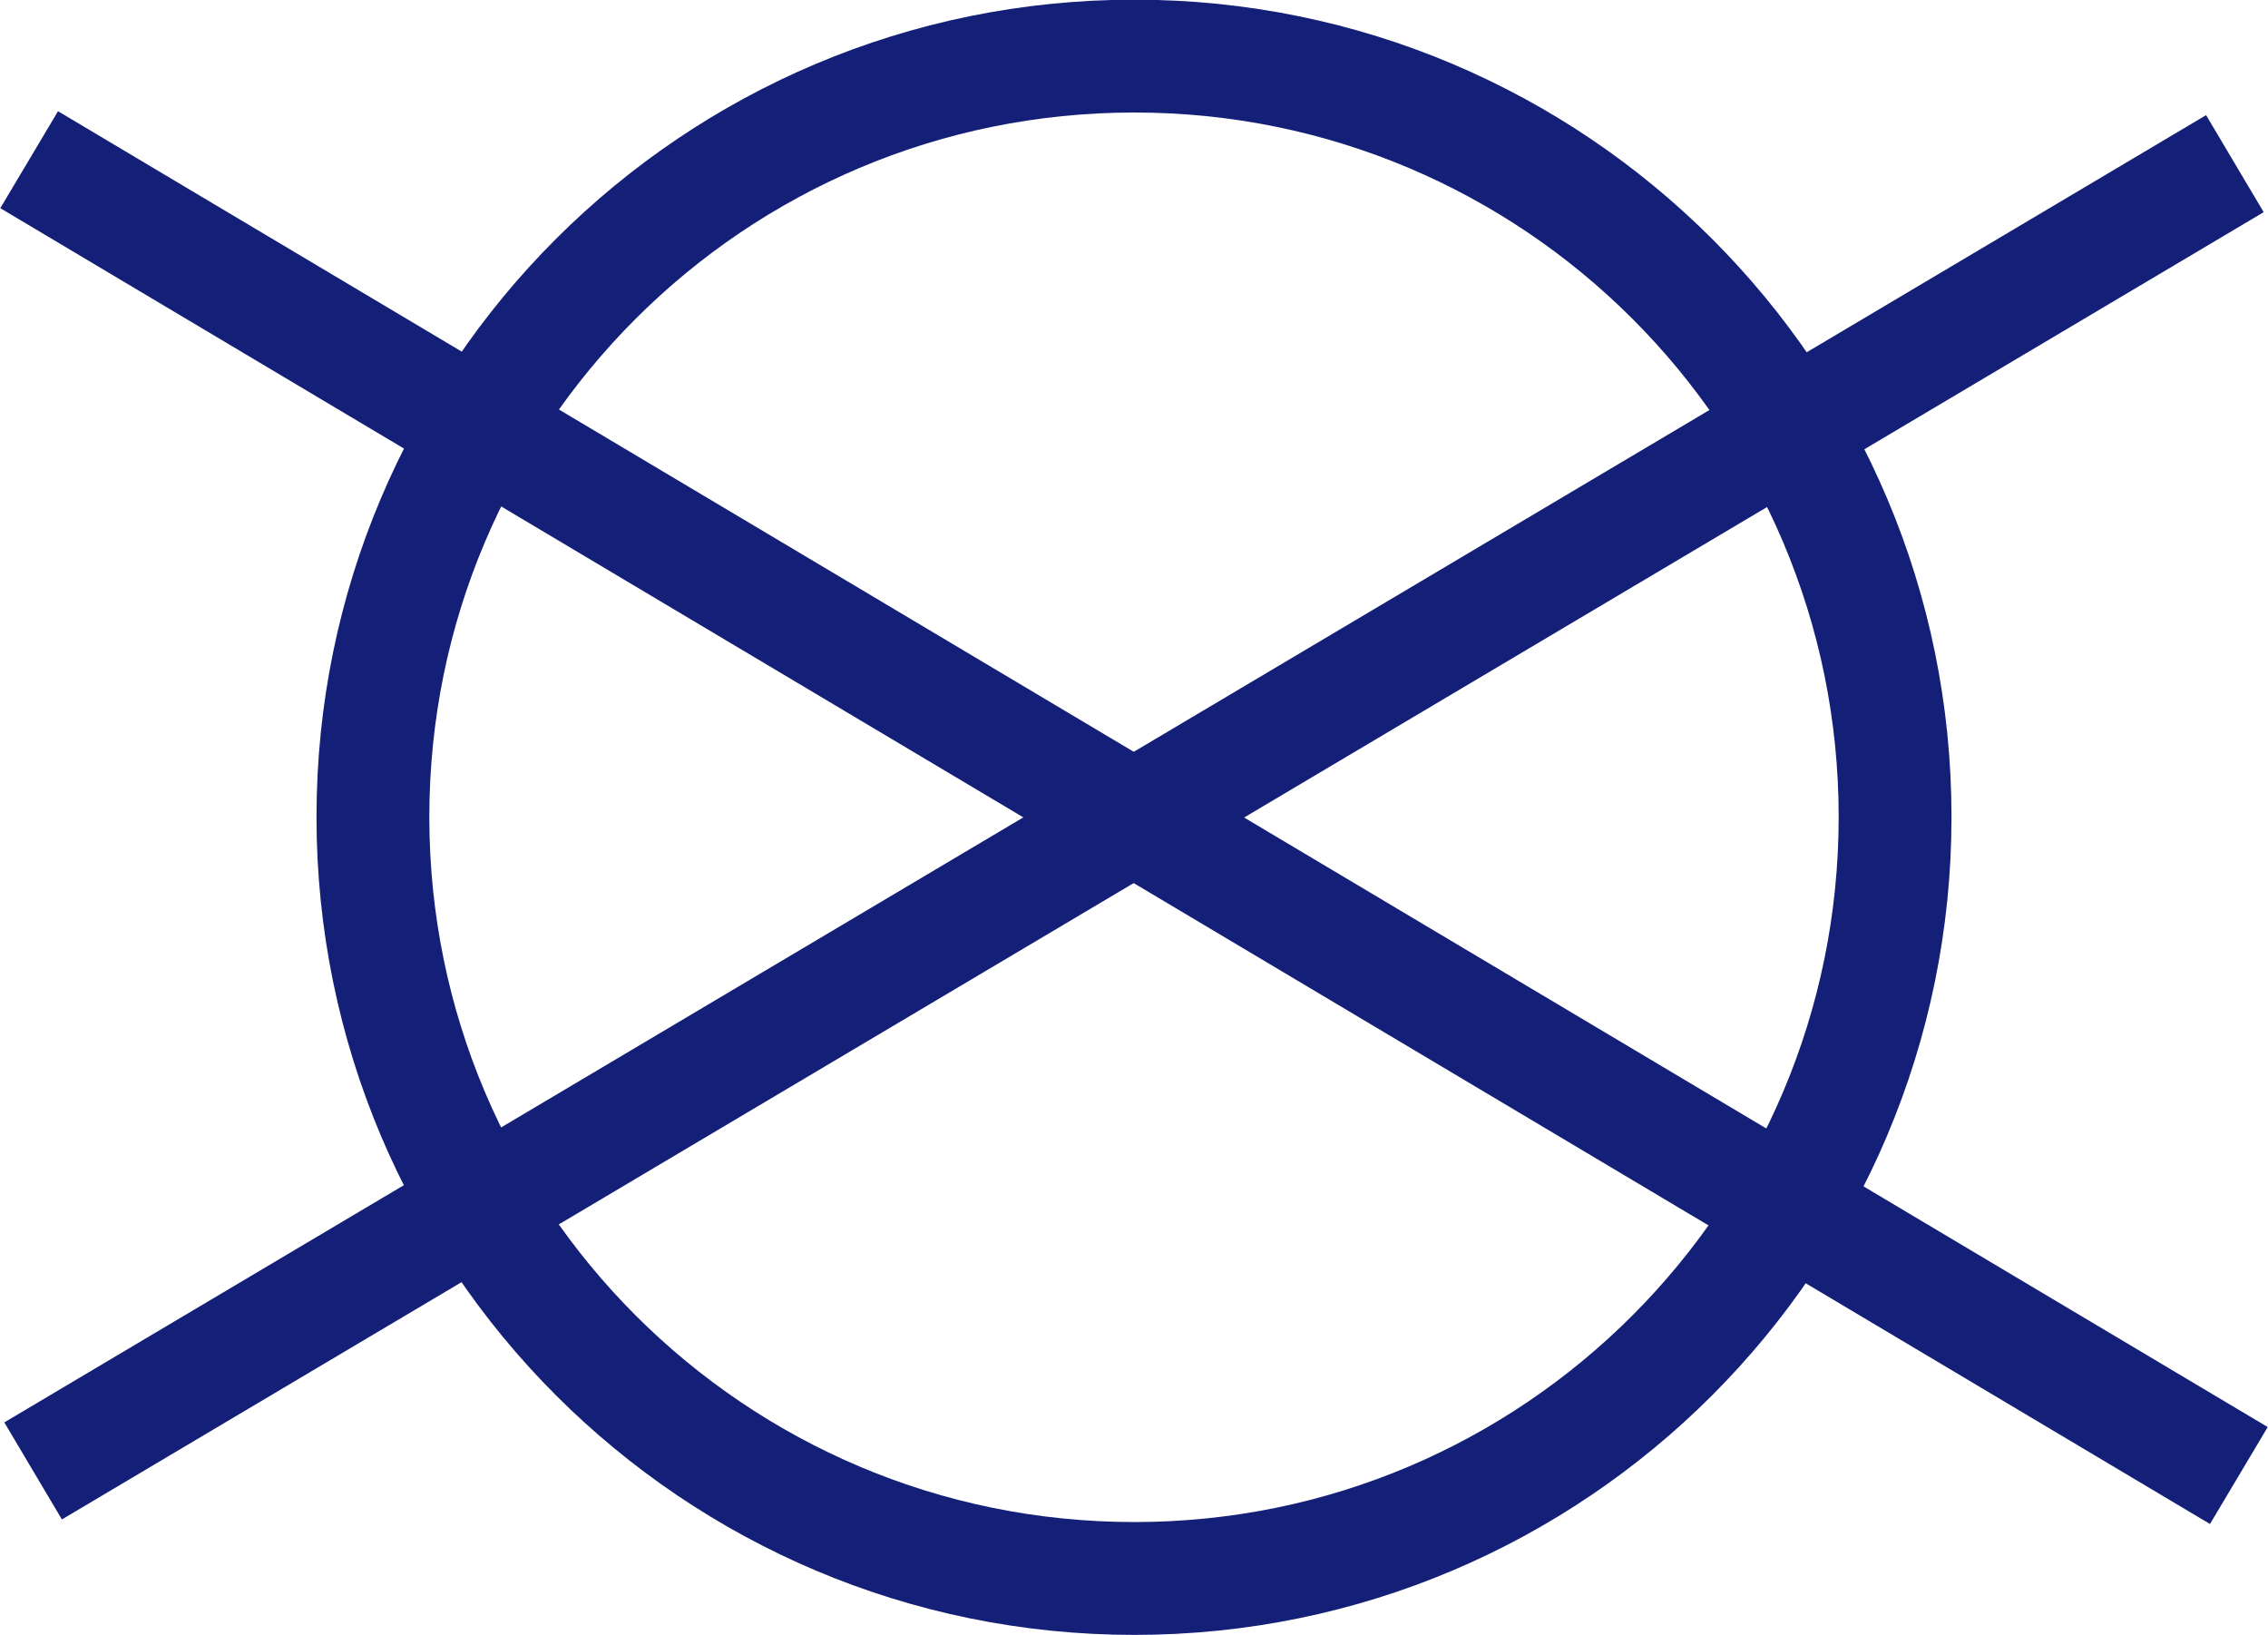
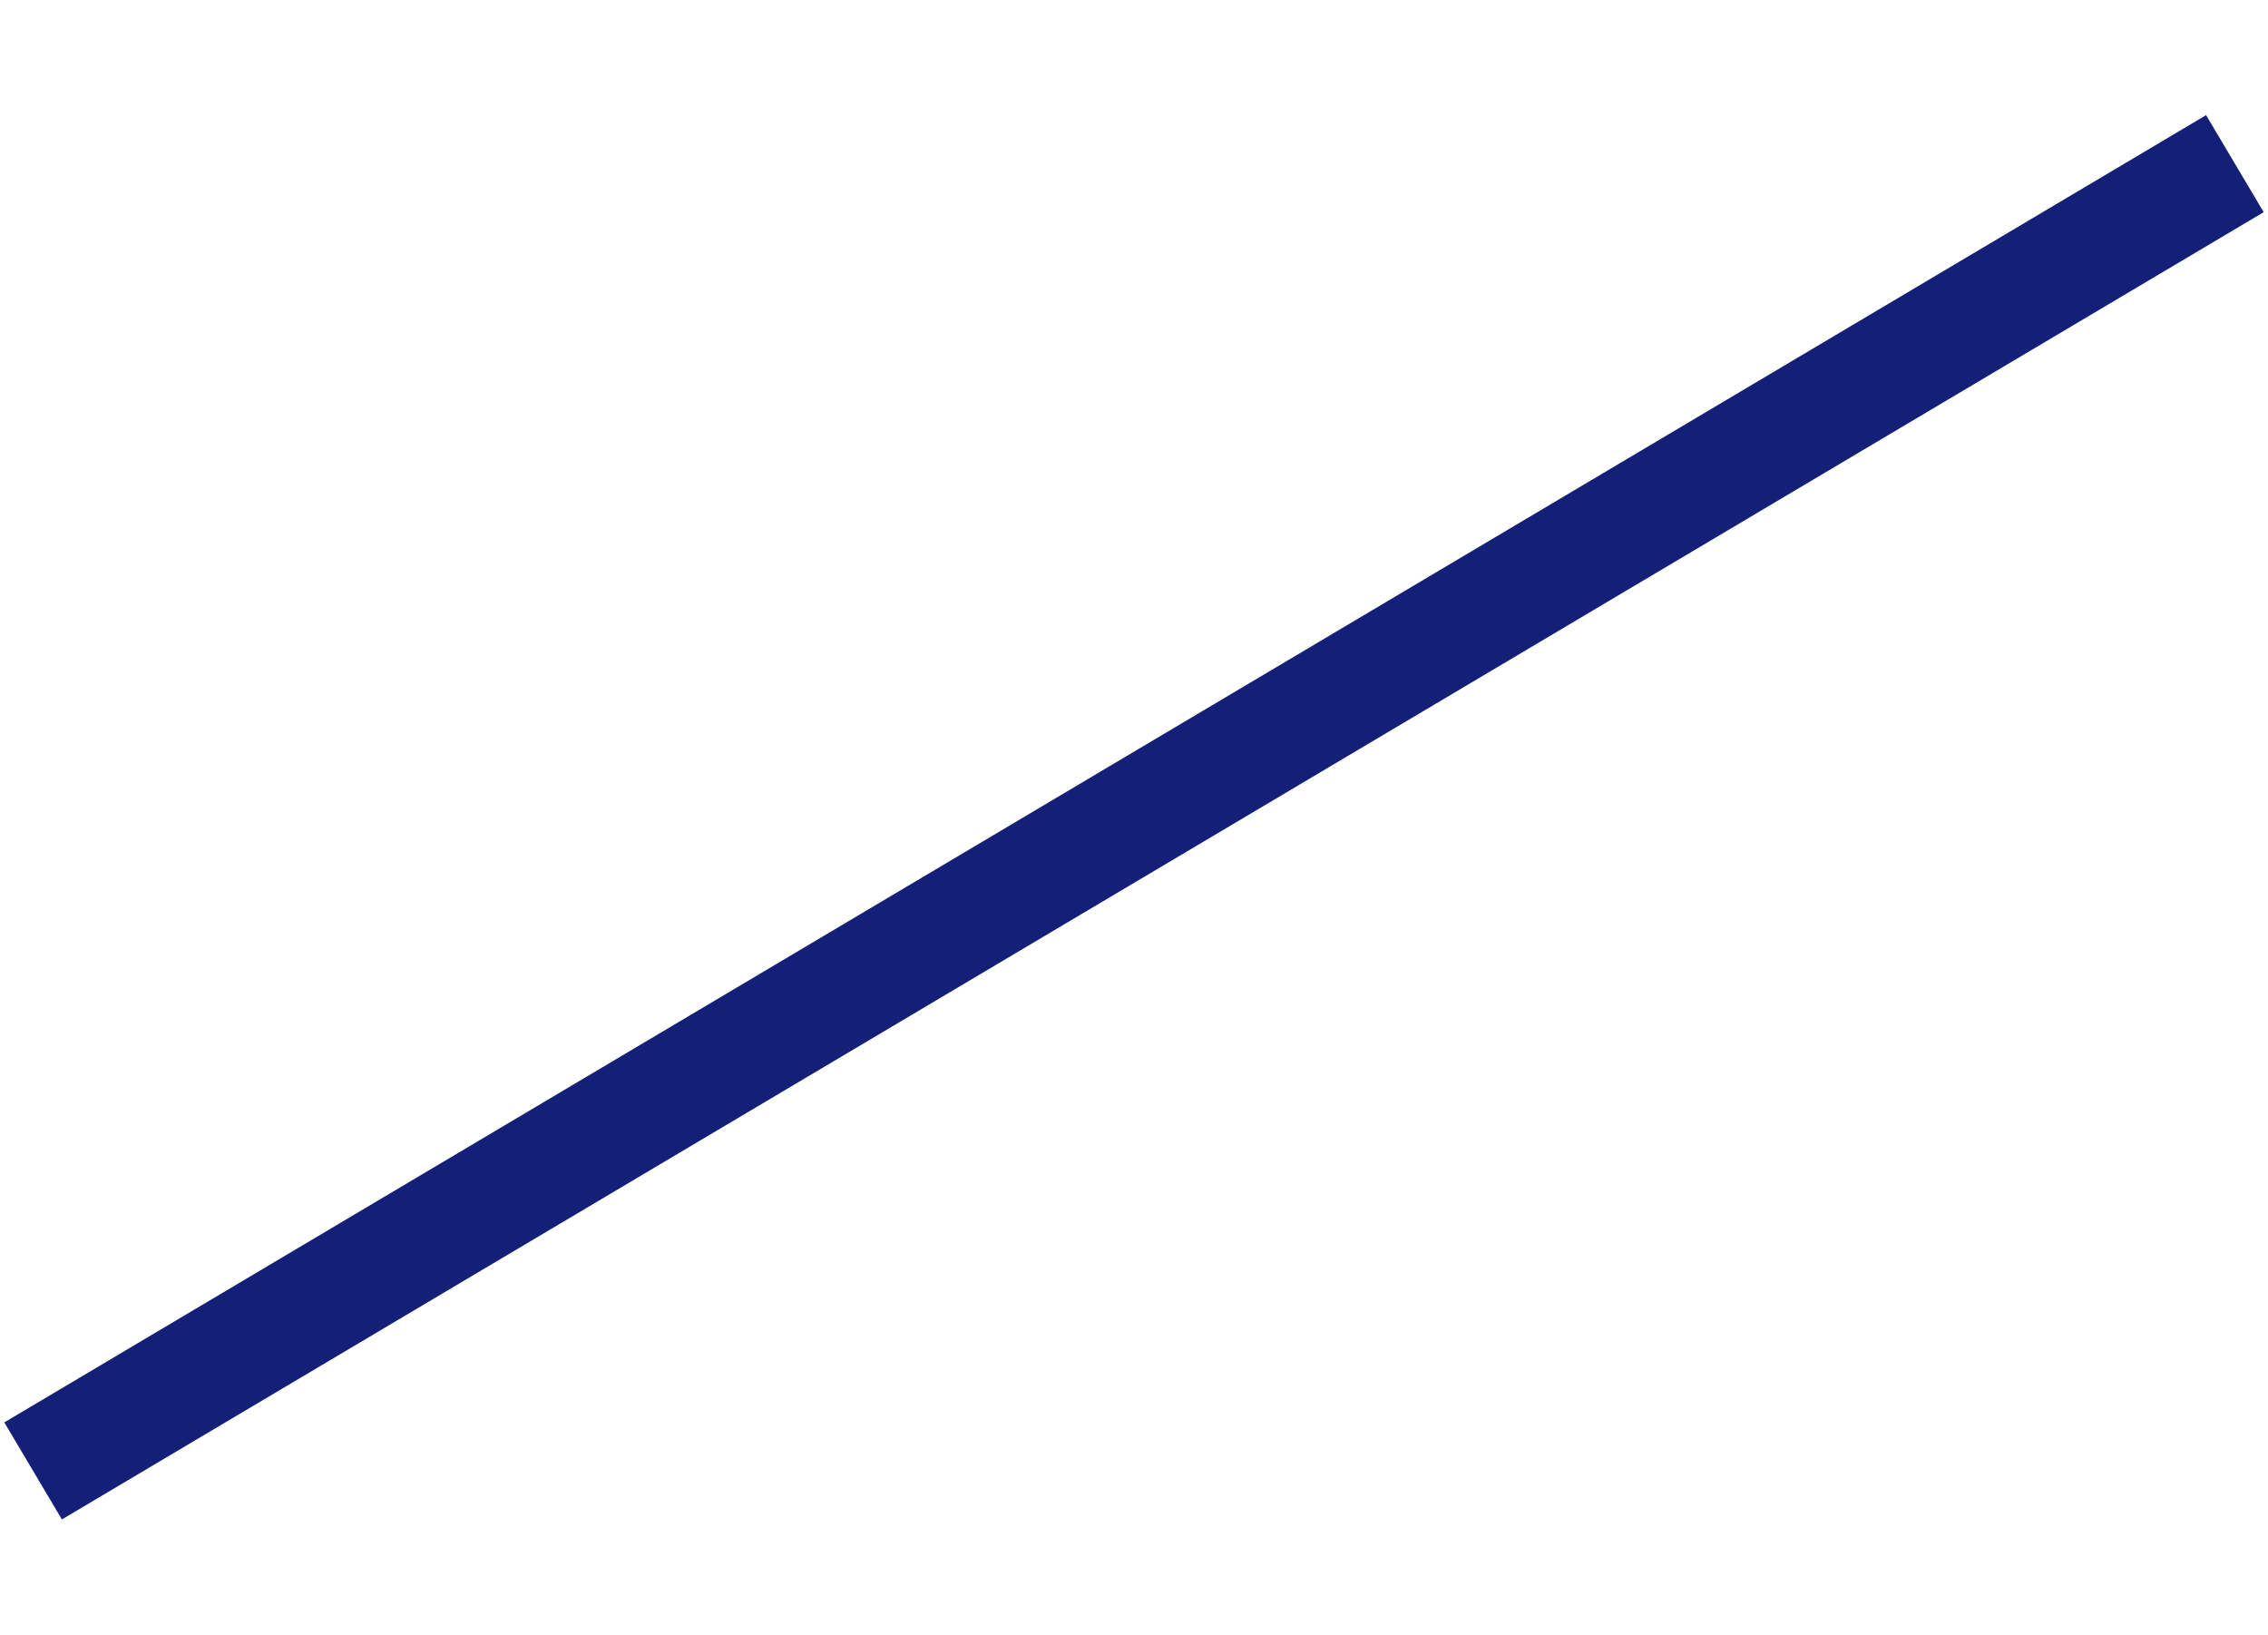
<svg xmlns="http://www.w3.org/2000/svg" xml:space="preserve" width="5.679mm" height="4.094mm" version="1.1" style="shape-rendering:geometricPrecision; text-rendering:geometricPrecision; image-rendering:optimizeQuality; fill-rule:evenodd; clip-rule:evenodd" viewBox="0 0 34.37 24.78">
  <defs>
    <style type="text/css">
   
    .str0 {stroke:#141F78;stroke-width:1.71;stroke-miterlimit:3.864}
    .fil0 {fill:none}
   
  </style>
  </defs>
  <g id="Слой_x0020_1">
-     <path class="fil0 str0" d="M17.19 0.85c6.37,0 11.53,5.16 11.53,11.53 0,6.37 -5.16,11.54 -11.53,11.54 -6.37,0 -11.54,-5.16 -11.54,-11.54 0,-6.37 5.16,-11.53 11.54,-11.53z" />
-     <line class="fil0 str0" x1="0.44" y1="2.42" x2="33.93" y2="22.36" />
    <line class="fil0 str0" x1="0.5" y1="22.29" x2="33.87" y2="2.48" />
  </g>
</svg>